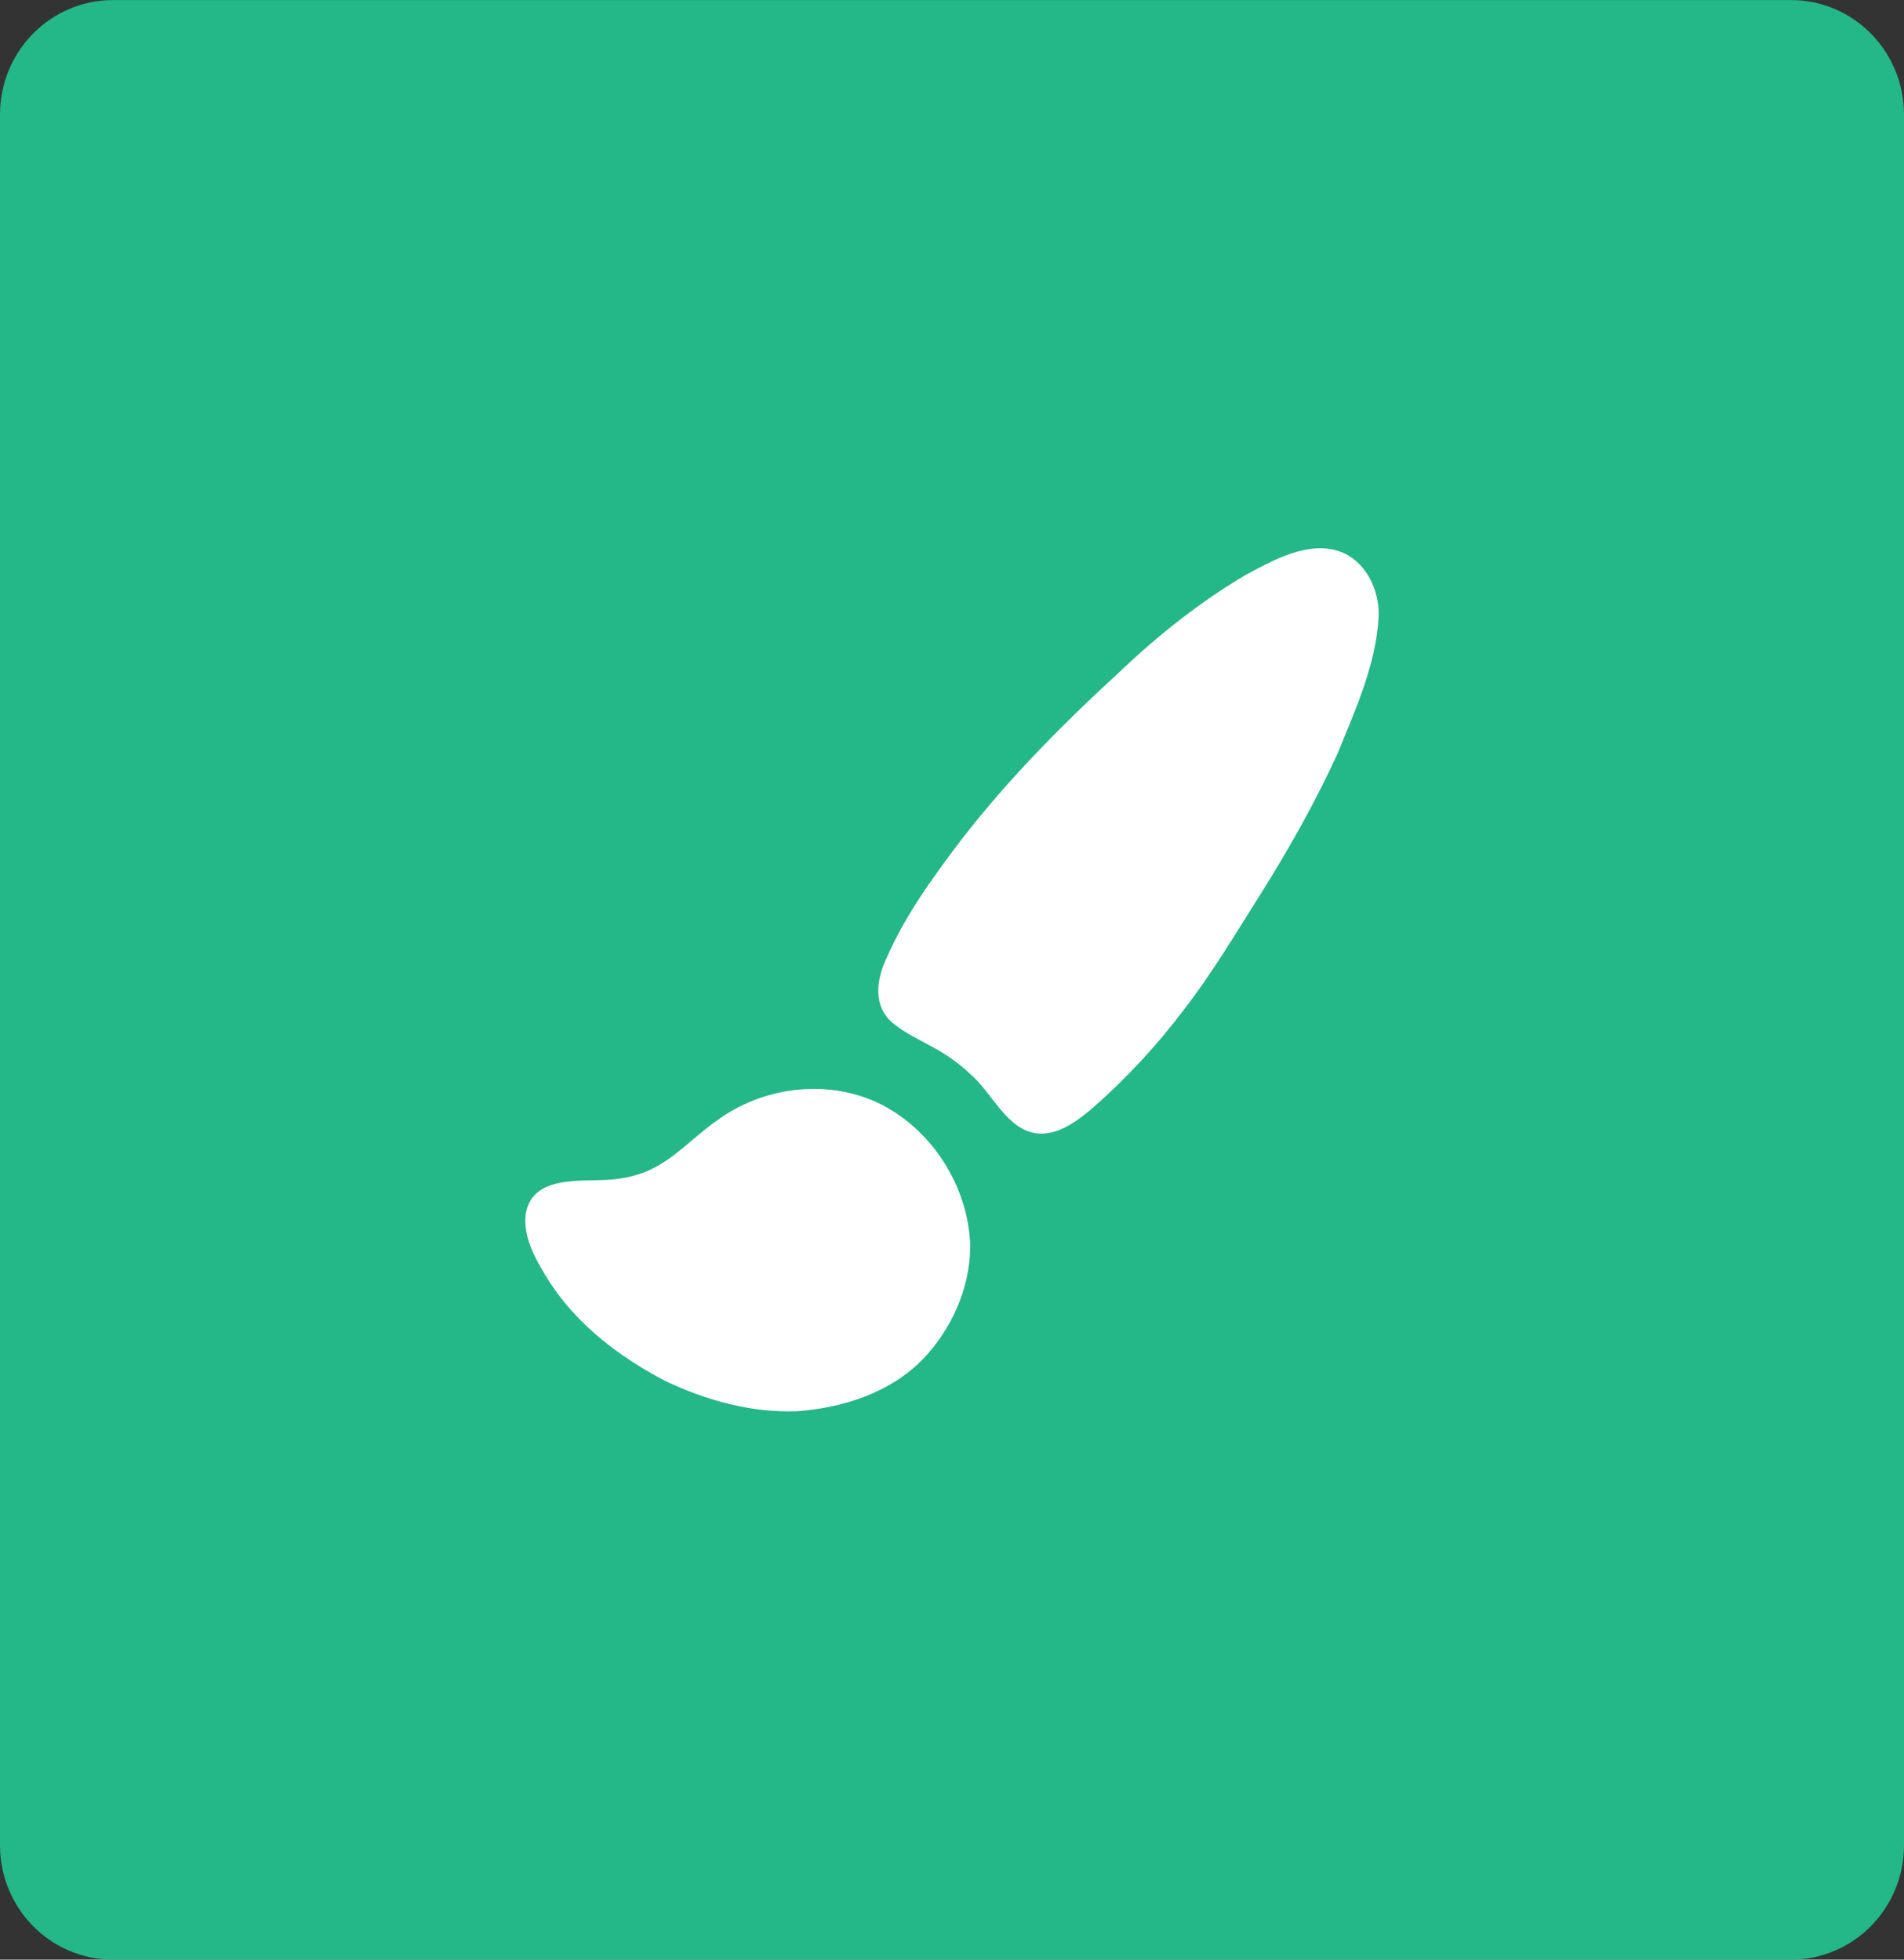
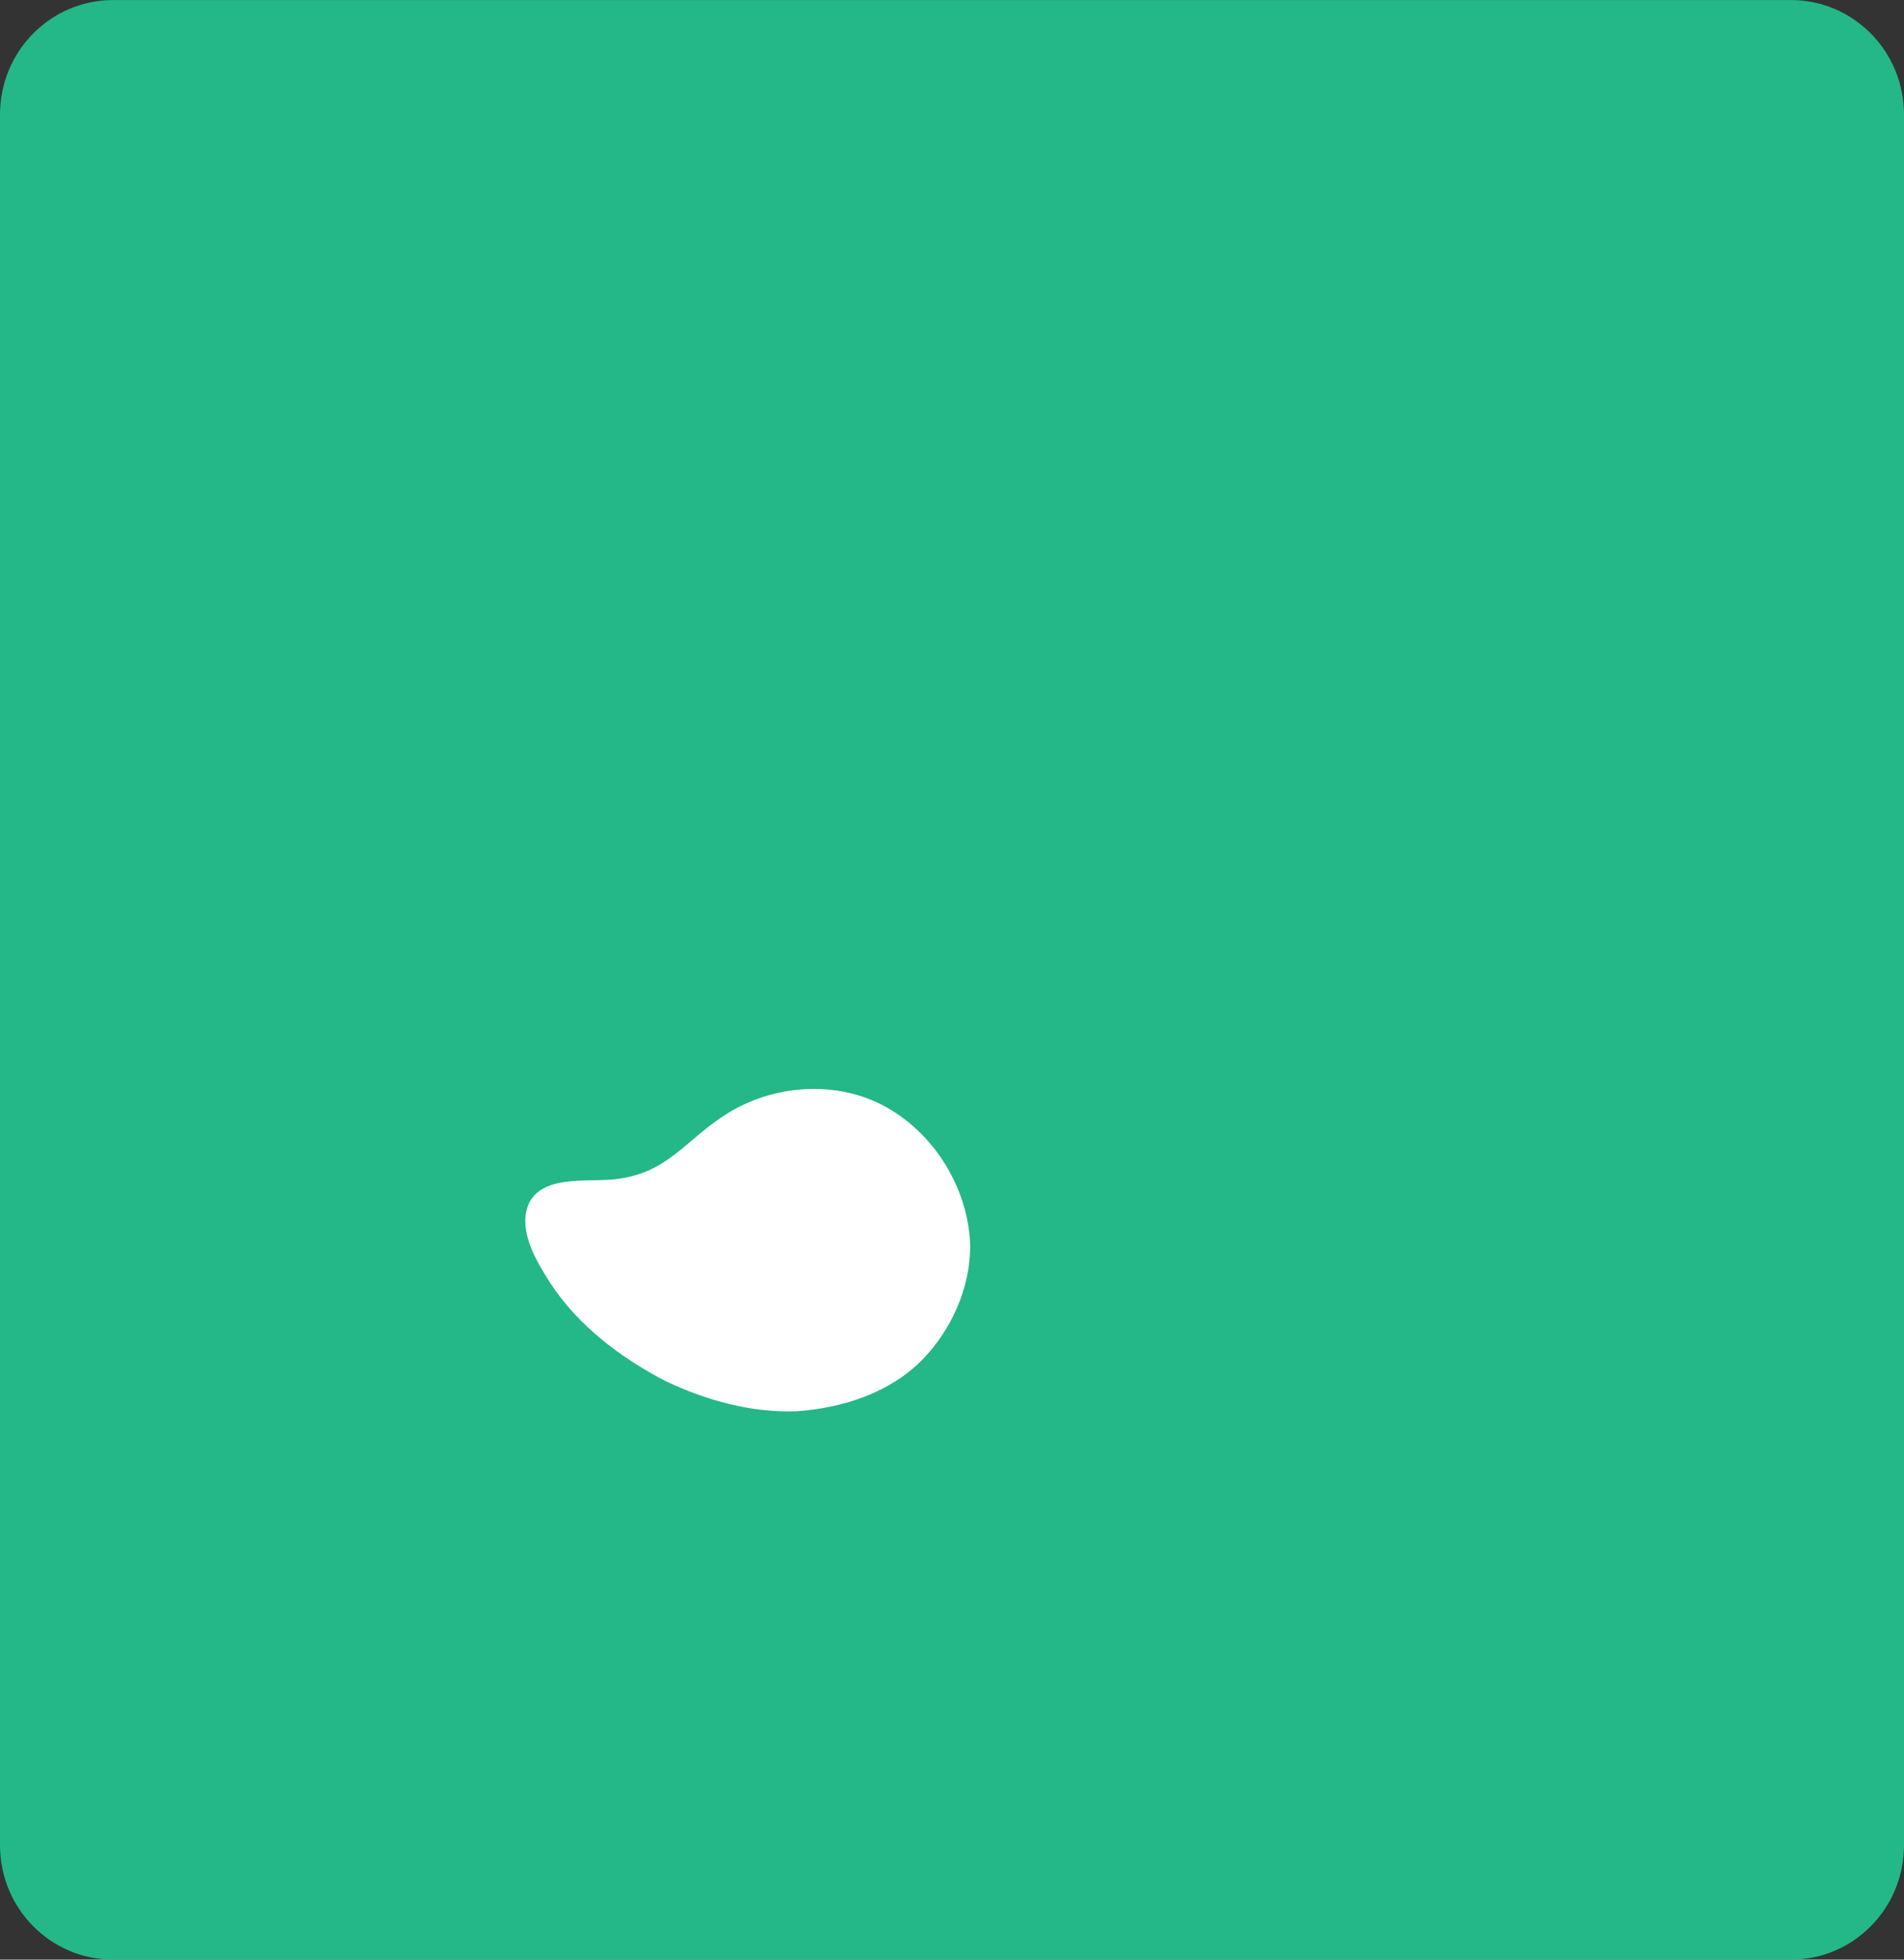
<svg xmlns="http://www.w3.org/2000/svg" width="34" height="35" viewBox="0 0 34 35" fill="none">
  <rect x="0" y="0" width="34" height="35" fill="#333333" stroke="none" />
  <g clip-path="url(#clip0_1546_1608)">
    <path d="M31.982 0.001H2.018C0.903 0.001 0 0.917 0 2.046V32.956C0 34.085 0.903 35 2.018 35H31.982C33.097 35 34 34.085 34 32.956V2.046C34 0.917 33.097 0.001 31.982 0.001Z" fill="#24B788" />
-     <path d="M24.619 11.006C24.578 11.858 24.201 12.685 23.884 13.461C23.486 14.331 23.011 15.174 22.501 15.984C22.061 16.679 21.647 17.381 21.141 18.033C20.665 18.666 20.122 19.25 19.531 19.773C19.242 20.02 18.891 20.287 18.511 20.243C17.968 20.168 17.727 19.527 17.327 19.184C17.126 18.991 16.895 18.83 16.65 18.699C16.426 18.574 16.179 18.46 15.981 18.302C15.581 18.004 15.637 17.514 15.839 17.095C16.172 16.335 16.665 15.661 17.164 15.001C18.007 13.911 18.978 12.931 19.99 12.003C20.671 11.353 21.423 10.755 22.227 10.278C22.728 10.008 23.353 9.653 23.92 9.848C24.379 10.009 24.63 10.52 24.62 10.997L24.619 11.006Z" fill="white" />
    <path d="M17.325 22.297C17.312 23.028 16.985 23.748 16.483 24.272C15.894 24.879 15.044 25.148 14.222 25.206C13.417 25.235 12.61 25.011 11.886 24.668C11.08 24.247 10.324 23.679 9.821 22.908C9.595 22.549 9.346 22.14 9.384 21.712C9.482 20.973 10.368 21.111 10.914 21.068C11.157 21.049 11.399 20.992 11.62 20.887C12.057 20.684 12.398 20.294 12.794 20.019C13.602 19.419 14.727 19.267 15.648 19.683C16.628 20.137 17.311 21.198 17.326 22.288L17.325 22.297Z" fill="white" />
  </g>
  <defs>
    <clipPath id="clip0_1546_1608">
      <rect width="34" height="35" fill="white" />
    </clipPath>
  </defs>
</svg>